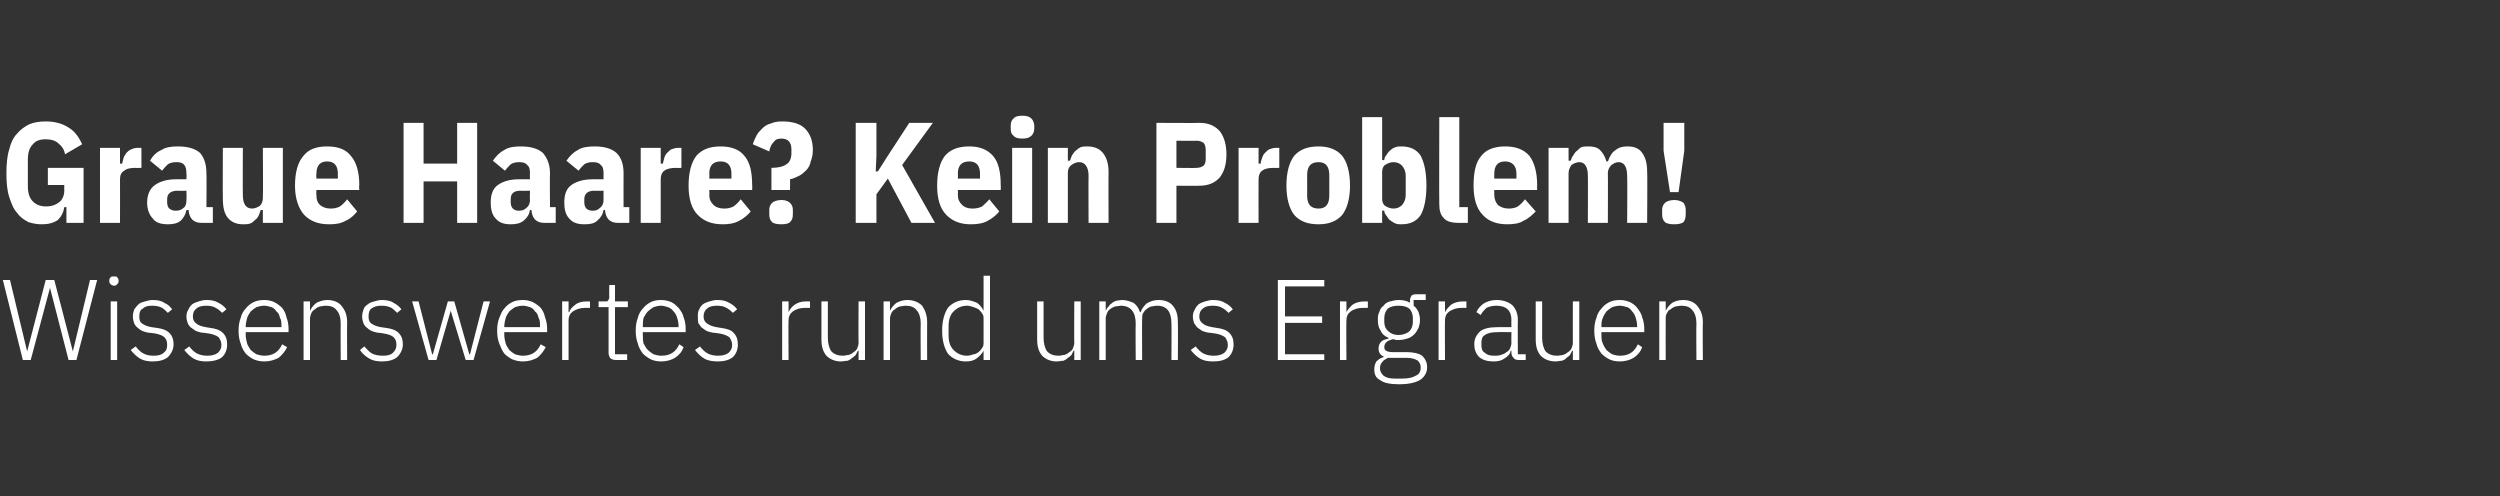
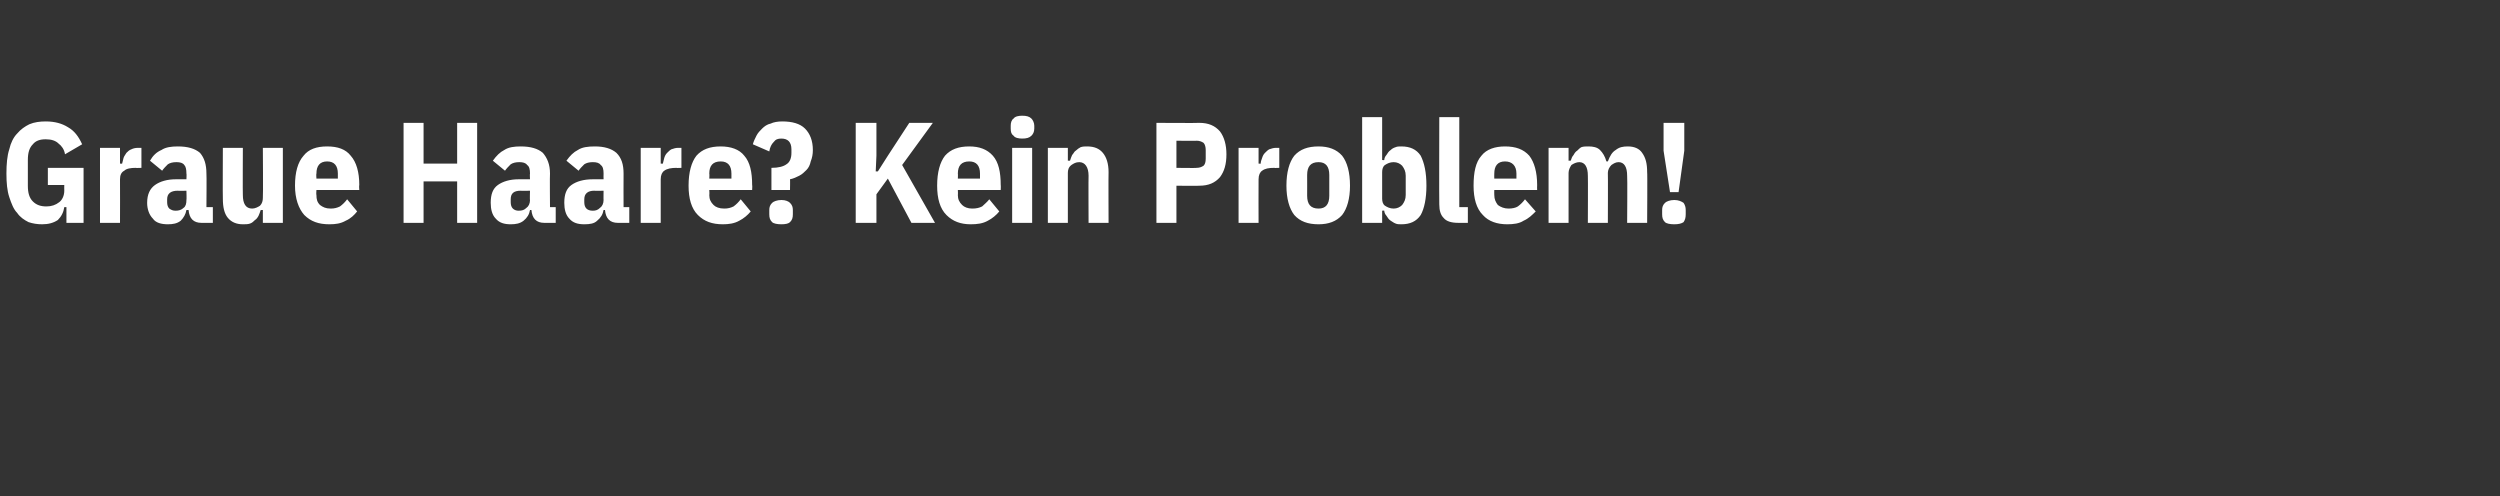
<svg xmlns="http://www.w3.org/2000/svg" version="1.1" width="350px" height="69.5px" viewBox="0 -1 350 69.5" style="top:-1px">
  <rect x="0" y="-1" width="350" height="69.5" fill="#333333" stroke="none" />
  <desc>Graue Haare? Kein Problem! Wissenswertes rund ums Ergrauen</desc>
  <defs />
  <g id="Polygon313088">
-     <path d="M 3.2 49.4 L 0.4 38.2 L 1.4 38.2 L 3.8 48.2 L 3.8 48.2 L 6.4 38.2 L 7.6 38.2 L 10.2 48.2 L 10.2 48.2 L 12.6 38.2 L 13.6 38.2 L 10.7 49.4 L 9.6 49.4 L 7 39.3 L 7 39.3 L 4.3 49.4 L 3.2 49.4 Z M 16 39 C 15.8 39 15.6 38.9 15.5 38.8 C 15.4 38.7 15.3 38.6 15.3 38.4 C 15.3 38.4 15.3 38.2 15.3 38.2 C 15.3 38.1 15.4 37.9 15.5 37.8 C 15.6 37.7 15.8 37.7 16 37.7 C 16.2 37.7 16.3 37.7 16.4 37.8 C 16.5 37.9 16.6 38.1 16.6 38.2 C 16.6 38.2 16.6 38.4 16.6 38.4 C 16.6 38.6 16.5 38.7 16.4 38.8 C 16.3 38.9 16.2 39 16 39 Z M 15.5 41.2 L 16.4 41.2 L 16.4 49.4 L 15.5 49.4 L 15.5 41.2 Z M 21.4 49.6 C 20.7 49.6 20.1 49.5 19.6 49.2 C 19.1 48.9 18.7 48.5 18.3 48 C 18.3 48 19 47.5 19 47.5 C 19.3 47.9 19.7 48.3 20.1 48.5 C 20.5 48.7 20.9 48.8 21.5 48.8 C 22.1 48.8 22.6 48.7 22.9 48.4 C 23.3 48.1 23.4 47.8 23.4 47.3 C 23.4 46.8 23.3 46.5 23 46.2 C 22.8 46 22.3 45.8 21.8 45.7 C 21.8 45.7 21.1 45.6 21.1 45.6 C 20.7 45.6 20.4 45.5 20.1 45.4 C 19.8 45.3 19.5 45.1 19.3 44.9 C 19.1 44.8 18.9 44.5 18.8 44.3 C 18.7 44 18.6 43.7 18.6 43.3 C 18.6 42.9 18.7 42.6 18.8 42.3 C 19 42 19.2 41.8 19.4 41.6 C 19.6 41.4 19.9 41.3 20.3 41.2 C 20.6 41.1 21 41 21.4 41 C 22 41 22.6 41.1 23 41.4 C 23.5 41.6 23.8 41.9 24.1 42.3 C 24.1 42.3 23.5 42.8 23.5 42.8 C 23.3 42.6 23 42.3 22.7 42.1 C 22.3 41.9 21.9 41.8 21.3 41.8 C 20.7 41.8 20.3 41.9 20 42.2 C 19.6 42.4 19.5 42.8 19.5 43.3 C 19.5 43.8 19.6 44.1 19.9 44.3 C 20.2 44.5 20.6 44.7 21.2 44.8 C 21.2 44.8 21.9 44.9 21.9 44.9 C 22.7 45 23.3 45.2 23.7 45.6 C 24.1 46 24.3 46.5 24.3 47.2 C 24.3 47.9 24 48.5 23.5 49 C 23 49.4 22.3 49.6 21.4 49.6 Z M 28.9 49.6 C 28.2 49.6 27.6 49.5 27.1 49.2 C 26.6 48.9 26.2 48.5 25.8 48 C 25.8 48 26.5 47.5 26.5 47.5 C 26.8 47.9 27.2 48.3 27.6 48.5 C 28 48.7 28.5 48.8 29 48.8 C 29.6 48.8 30.1 48.7 30.5 48.4 C 30.8 48.1 31 47.8 31 47.3 C 31 46.8 30.8 46.5 30.6 46.2 C 30.3 46 29.9 45.8 29.3 45.7 C 29.3 45.7 28.6 45.6 28.6 45.6 C 28.3 45.6 27.9 45.5 27.6 45.4 C 27.3 45.3 27.1 45.1 26.8 44.9 C 26.6 44.8 26.4 44.5 26.3 44.3 C 26.2 44 26.1 43.7 26.1 43.3 C 26.1 42.9 26.2 42.6 26.4 42.3 C 26.5 42 26.7 41.8 26.9 41.6 C 27.2 41.4 27.5 41.3 27.8 41.2 C 28.1 41.1 28.5 41 28.9 41 C 29.6 41 30.1 41.1 30.6 41.4 C 31 41.6 31.4 41.9 31.7 42.3 C 31.7 42.3 31.1 42.8 31.1 42.8 C 30.9 42.6 30.6 42.3 30.2 42.1 C 29.9 41.9 29.4 41.8 28.9 41.8 C 28.3 41.8 27.8 41.9 27.5 42.2 C 27.2 42.4 27 42.8 27 43.3 C 27 43.8 27.2 44.1 27.5 44.3 C 27.7 44.5 28.2 44.7 28.8 44.8 C 28.8 44.8 29.4 44.9 29.4 44.9 C 30.2 45 30.8 45.2 31.2 45.6 C 31.6 46 31.8 46.5 31.8 47.2 C 31.8 47.9 31.6 48.5 31.1 49 C 30.6 49.4 29.8 49.6 28.9 49.6 Z M 37 49.6 C 36.4 49.6 36 49.5 35.5 49.3 C 35.1 49.1 34.7 48.8 34.4 48.5 C 34.1 48.1 33.8 47.6 33.7 47.1 C 33.5 46.6 33.4 46 33.4 45.3 C 33.4 44.6 33.5 44 33.7 43.5 C 33.8 43 34.1 42.5 34.4 42.2 C 34.7 41.8 35.1 41.5 35.5 41.3 C 35.9 41.1 36.4 41 37 41 C 37.5 41 38 41.1 38.4 41.3 C 38.8 41.5 39.2 41.8 39.5 42.1 C 39.8 42.5 40 42.9 40.1 43.4 C 40.3 43.9 40.4 44.5 40.4 45.1 C 40.39 45.06 40.4 45.5 40.4 45.5 L 34.4 45.5 C 34.4 45.5 34.39 45.9 34.4 45.9 C 34.4 46.3 34.5 46.7 34.6 47.1 C 34.7 47.4 34.9 47.7 35.1 48 C 35.3 48.2 35.6 48.4 35.9 48.6 C 36.3 48.7 36.6 48.8 37 48.8 C 38.2 48.8 39 48.3 39.5 47.2 C 39.5 47.2 40.2 47.6 40.2 47.6 C 39.9 48.2 39.5 48.7 39 49.1 C 38.4 49.4 37.8 49.6 37 49.6 Z M 37 41.8 C 36.6 41.8 36.2 41.9 35.9 42 C 35.6 42.2 35.3 42.4 35.1 42.6 C 34.9 42.9 34.7 43.2 34.6 43.5 C 34.5 43.9 34.4 44.3 34.4 44.7 C 34.39 44.71 34.4 44.8 34.4 44.8 L 39.4 44.8 C 39.4 44.8 39.41 44.66 39.4 44.7 C 39.4 44.2 39.4 43.8 39.2 43.5 C 39.1 43.1 39 42.8 38.7 42.6 C 38.5 42.3 38.3 42.1 38 42 C 37.7 41.9 37.3 41.8 37 41.8 Z M 42.5 49.4 L 42.5 41.2 L 43.4 41.2 L 43.4 42.5 C 43.4 42.5 43.44 42.5 43.4 42.5 C 43.6 42.1 43.9 41.7 44.3 41.4 C 44.7 41.2 45.2 41 45.8 41 C 46.7 41 47.4 41.3 47.8 41.8 C 48.3 42.4 48.6 43.1 48.6 44.1 C 48.57 44.14 48.6 49.4 48.6 49.4 L 47.7 49.4 C 47.7 49.4 47.67 44.3 47.7 44.3 C 47.7 43.5 47.5 42.8 47.1 42.4 C 46.8 42 46.3 41.8 45.6 41.8 C 45.3 41.8 45 41.9 44.8 41.9 C 44.5 42 44.3 42.1 44.1 42.3 C 43.9 42.4 43.7 42.6 43.6 42.8 C 43.5 43.1 43.4 43.3 43.4 43.6 C 43.39 43.64 43.4 49.4 43.4 49.4 L 42.5 49.4 Z M 53.5 49.6 C 52.8 49.6 52.2 49.5 51.7 49.2 C 51.2 48.9 50.7 48.5 50.4 48 C 50.4 48 51 47.5 51 47.5 C 51.4 47.9 51.7 48.3 52.1 48.5 C 52.5 48.7 53 48.8 53.6 48.8 C 54.2 48.8 54.7 48.7 55 48.4 C 55.3 48.1 55.5 47.8 55.5 47.3 C 55.5 46.8 55.4 46.5 55.1 46.2 C 54.9 46 54.4 45.8 53.8 45.7 C 53.8 45.7 53.2 45.6 53.2 45.6 C 52.8 45.6 52.5 45.5 52.2 45.4 C 51.9 45.3 51.6 45.1 51.4 44.9 C 51.2 44.8 51 44.5 50.9 44.3 C 50.8 44 50.7 43.7 50.7 43.3 C 50.7 42.9 50.8 42.6 50.9 42.3 C 51 42 51.2 41.8 51.5 41.6 C 51.7 41.4 52 41.3 52.4 41.2 C 52.7 41.1 53.1 41 53.4 41 C 54.1 41 54.7 41.1 55.1 41.4 C 55.5 41.6 55.9 41.9 56.2 42.3 C 56.2 42.3 55.6 42.8 55.6 42.8 C 55.4 42.6 55.1 42.3 54.8 42.1 C 54.4 41.9 54 41.8 53.4 41.8 C 52.8 41.8 52.4 41.9 52 42.2 C 51.7 42.4 51.6 42.8 51.6 43.3 C 51.6 43.8 51.7 44.1 52 44.3 C 52.3 44.5 52.7 44.7 53.3 44.8 C 53.3 44.8 54 44.9 54 44.9 C 54.8 45 55.4 45.2 55.8 45.6 C 56.2 46 56.4 46.5 56.4 47.2 C 56.4 47.9 56.1 48.5 55.6 49 C 55.1 49.4 54.4 49.6 53.5 49.6 Z M 57.7 41.2 L 58.6 41.2 L 60.5 48.6 L 60.6 48.6 L 62.7 41.2 L 63.6 41.2 L 65.7 48.6 L 65.8 48.6 L 67.7 41.2 L 68.6 41.2 L 66.3 49.4 L 65.2 49.4 L 63.1 42.5 L 63.1 42.5 L 61.1 49.4 L 60 49.4 L 57.7 41.2 Z M 73.2 49.6 C 72.7 49.6 72.2 49.5 71.7 49.3 C 71.3 49.1 70.9 48.8 70.6 48.5 C 70.3 48.1 70.1 47.6 69.9 47.1 C 69.7 46.6 69.6 46 69.6 45.3 C 69.6 44.6 69.7 44 69.9 43.5 C 70.1 43 70.3 42.5 70.6 42.2 C 70.9 41.8 71.3 41.5 71.7 41.3 C 72.1 41.1 72.6 41 73.2 41 C 73.7 41 74.2 41.1 74.6 41.3 C 75 41.5 75.4 41.8 75.7 42.1 C 76 42.5 76.2 42.9 76.3 43.4 C 76.5 43.9 76.6 44.5 76.6 45.1 C 76.59 45.06 76.6 45.5 76.6 45.5 L 70.6 45.5 C 70.6 45.5 70.59 45.9 70.6 45.9 C 70.6 46.3 70.7 46.7 70.8 47.1 C 70.9 47.4 71.1 47.7 71.3 48 C 71.5 48.2 71.8 48.4 72.1 48.6 C 72.5 48.7 72.8 48.8 73.2 48.8 C 74.4 48.8 75.2 48.3 75.7 47.2 C 75.7 47.2 76.4 47.6 76.4 47.6 C 76.1 48.2 75.7 48.7 75.2 49.1 C 74.6 49.4 74 49.6 73.2 49.6 Z M 73.2 41.8 C 72.8 41.8 72.4 41.9 72.1 42 C 71.8 42.2 71.5 42.4 71.3 42.6 C 71.1 42.9 70.9 43.2 70.8 43.5 C 70.7 43.9 70.6 44.3 70.6 44.7 C 70.59 44.71 70.6 44.8 70.6 44.8 L 75.6 44.8 C 75.6 44.8 75.61 44.66 75.6 44.7 C 75.6 44.2 75.6 43.8 75.4 43.5 C 75.3 43.1 75.2 42.8 74.9 42.6 C 74.7 42.3 74.5 42.1 74.2 42 C 73.9 41.9 73.5 41.8 73.2 41.8 Z M 78.7 49.4 L 78.7 41.2 L 79.6 41.2 L 79.6 42.7 C 79.6 42.7 79.66 42.68 79.7 42.7 C 79.8 42.3 80.1 42 80.5 41.7 C 80.8 41.4 81.4 41.2 82.1 41.2 C 82.08 41.21 82.6 41.2 82.6 41.2 L 82.6 42.1 C 82.6 42.1 81.9 42.1 81.9 42.1 C 81.2 42.1 80.7 42.3 80.2 42.6 C 79.8 42.9 79.6 43.3 79.6 43.8 C 79.59 43.8 79.6 49.4 79.6 49.4 L 78.7 49.4 Z M 86.2 49.4 C 85.9 49.4 85.6 49.3 85.4 49.1 C 85.3 48.9 85.2 48.7 85.2 48.4 C 85.19 48.39 85.2 42 85.2 42 L 83.8 42 L 83.8 41.2 C 83.8 41.2 84.7 41.21 84.7 41.2 C 84.9 41.2 85.1 41.2 85.1 41.1 C 85.2 41 85.3 40.8 85.3 40.6 C 85.27 40.58 85.3 38.9 85.3 38.9 L 86.1 38.9 L 86.1 41.2 L 87.9 41.2 L 87.9 42 L 86.1 42 L 86.1 48.6 L 87.8 48.6 L 87.8 49.4 C 87.8 49.4 86.18 49.4 86.2 49.4 Z M 92.6 49.6 C 92 49.6 91.5 49.5 91.1 49.3 C 90.7 49.1 90.3 48.8 90 48.5 C 89.7 48.1 89.4 47.6 89.3 47.1 C 89.1 46.6 89 46 89 45.3 C 89 44.6 89.1 44 89.3 43.5 C 89.4 43 89.7 42.5 90 42.2 C 90.3 41.8 90.7 41.5 91.1 41.3 C 91.5 41.1 92 41 92.5 41 C 93.1 41 93.5 41.1 94 41.3 C 94.4 41.5 94.7 41.8 95 42.1 C 95.3 42.5 95.6 42.9 95.7 43.4 C 95.9 43.9 96 44.5 96 45.1 C 95.97 45.06 96 45.5 96 45.5 L 90 45.5 C 90 45.5 89.97 45.9 90 45.9 C 90 46.3 90 46.7 90.1 47.1 C 90.3 47.4 90.4 47.7 90.7 48 C 90.9 48.2 91.2 48.4 91.5 48.6 C 91.8 48.7 92.2 48.8 92.6 48.8 C 93.8 48.8 94.6 48.3 95.1 47.2 C 95.1 47.2 95.7 47.6 95.7 47.6 C 95.5 48.2 95.1 48.7 94.5 49.1 C 94 49.4 93.3 49.6 92.6 49.6 Z M 92.5 41.8 C 92.2 41.8 91.8 41.9 91.5 42 C 91.2 42.2 90.9 42.4 90.7 42.6 C 90.4 42.9 90.3 43.2 90.1 43.5 C 90 43.9 90 44.3 90 44.7 C 89.97 44.71 90 44.8 90 44.8 L 95 44.8 C 95 44.8 94.99 44.66 95 44.7 C 95 44.2 94.9 43.8 94.8 43.5 C 94.7 43.1 94.5 42.8 94.3 42.6 C 94.1 42.3 93.8 42.1 93.5 42 C 93.2 41.9 92.9 41.8 92.5 41.8 Z M 100.5 49.6 C 99.8 49.6 99.1 49.5 98.6 49.2 C 98.1 48.9 97.7 48.5 97.3 48 C 97.3 48 98 47.5 98 47.5 C 98.3 47.9 98.7 48.3 99.1 48.5 C 99.5 48.7 100 48.8 100.5 48.8 C 101.1 48.8 101.6 48.7 102 48.4 C 102.3 48.1 102.5 47.8 102.5 47.3 C 102.5 46.8 102.3 46.5 102.1 46.2 C 101.8 46 101.4 45.8 100.8 45.7 C 100.8 45.7 100.1 45.6 100.1 45.6 C 99.8 45.6 99.4 45.5 99.1 45.4 C 98.8 45.3 98.6 45.1 98.3 44.9 C 98.1 44.8 98 44.5 97.8 44.3 C 97.7 44 97.7 43.7 97.7 43.3 C 97.7 42.9 97.7 42.6 97.9 42.3 C 98 42 98.2 41.8 98.4 41.6 C 98.7 41.4 99 41.3 99.3 41.2 C 99.7 41.1 100 41 100.4 41 C 101.1 41 101.6 41.1 102.1 41.4 C 102.5 41.6 102.9 41.9 103.2 42.3 C 103.2 42.3 102.6 42.8 102.6 42.8 C 102.4 42.6 102.1 42.3 101.7 42.1 C 101.4 41.9 100.9 41.8 100.4 41.8 C 99.8 41.8 99.3 41.9 99 42.2 C 98.7 42.4 98.5 42.8 98.5 43.3 C 98.5 43.8 98.7 44.1 99 44.3 C 99.3 44.5 99.7 44.7 100.3 44.8 C 100.3 44.8 100.9 44.9 100.9 44.9 C 101.7 45 102.4 45.2 102.7 45.6 C 103.1 46 103.3 46.5 103.3 47.2 C 103.3 47.9 103.1 48.5 102.6 49 C 102.1 49.4 101.4 49.6 100.5 49.6 Z M 109.5 49.4 L 109.5 41.2 L 110.4 41.2 L 110.4 42.7 C 110.4 42.7 110.42 42.68 110.4 42.7 C 110.6 42.3 110.8 42 111.2 41.7 C 111.6 41.4 112.1 41.2 112.8 41.2 C 112.85 41.21 113.4 41.2 113.4 41.2 L 113.4 42.1 C 113.4 42.1 112.67 42.1 112.7 42.1 C 112 42.1 111.4 42.3 111 42.6 C 110.6 42.9 110.4 43.3 110.4 43.8 C 110.36 43.8 110.4 49.4 110.4 49.4 L 109.5 49.4 Z M 120.2 48.1 C 120.2 48.1 120.11 48.1 120.1 48.1 C 120 48.3 119.9 48.5 119.8 48.7 C 119.7 48.8 119.5 49 119.3 49.1 C 119.1 49.3 118.9 49.4 118.7 49.5 C 118.4 49.5 118.1 49.6 117.7 49.6 C 116.9 49.6 116.2 49.3 115.7 48.8 C 115.2 48.2 115 47.5 115 46.5 C 114.99 46.47 115 41.2 115 41.2 L 115.9 41.2 C 115.9 41.2 115.89 46.3 115.9 46.3 C 115.9 47.1 116.1 47.8 116.4 48.2 C 116.8 48.6 117.3 48.8 118 48.8 C 118.3 48.8 118.5 48.7 118.8 48.7 C 119.1 48.6 119.3 48.5 119.5 48.3 C 119.7 48.2 119.9 48 120 47.8 C 120.1 47.5 120.2 47.3 120.2 47 C 120.17 46.95 120.2 41.2 120.2 41.2 L 121.1 41.2 L 121.1 49.4 L 120.2 49.4 L 120.2 48.1 Z M 123.7 49.4 L 123.7 41.2 L 124.6 41.2 L 124.6 42.5 C 124.6 42.5 124.64 42.5 124.6 42.5 C 124.8 42.1 125.1 41.7 125.5 41.4 C 125.9 41.2 126.4 41 127 41 C 127.9 41 128.6 41.3 129.1 41.8 C 129.5 42.4 129.8 43.1 129.8 44.1 C 129.78 44.14 129.8 49.4 129.8 49.4 L 128.9 49.4 C 128.9 49.4 128.87 44.3 128.9 44.3 C 128.9 43.5 128.7 42.8 128.3 42.4 C 128 42 127.5 41.8 126.8 41.8 C 126.5 41.8 126.2 41.9 126 41.9 C 125.7 42 125.5 42.1 125.3 42.3 C 125.1 42.4 124.9 42.6 124.8 42.8 C 124.7 43.1 124.6 43.3 124.6 43.6 C 124.6 43.64 124.6 49.4 124.6 49.4 L 123.7 49.4 Z M 137.7 48.1 C 137.7 48.1 137.67 48.09 137.7 48.1 C 137.5 48.5 137.1 48.9 136.7 49.2 C 136.3 49.5 135.8 49.6 135.2 49.6 C 134.2 49.6 133.3 49.2 132.7 48.5 C 132.2 47.7 131.9 46.7 131.9 45.3 C 131.9 43.9 132.2 42.9 132.7 42.1 C 133.3 41.4 134.2 41 135.2 41 C 135.8 41 136.3 41.2 136.8 41.4 C 137.2 41.7 137.5 42.1 137.7 42.5 C 137.67 42.52 137.7 42.5 137.7 42.5 L 137.7 37.6 L 138.6 37.6 L 138.6 49.4 L 137.7 49.4 L 137.7 48.1 Z M 135.4 48.8 C 135.7 48.8 136 48.7 136.3 48.6 C 136.6 48.6 136.8 48.4 137 48.3 C 137.2 48.1 137.4 47.9 137.5 47.7 C 137.7 47.5 137.7 47.2 137.7 46.9 C 137.7 46.9 137.7 43.7 137.7 43.7 C 137.7 43.4 137.7 43.1 137.5 42.9 C 137.4 42.7 137.2 42.5 137 42.3 C 136.8 42.2 136.6 42.1 136.3 42 C 136 41.9 135.7 41.8 135.4 41.8 C 134.6 41.8 134 42.1 133.5 42.6 C 133 43.1 132.8 43.8 132.8 44.7 C 132.8 44.7 132.8 45.9 132.8 45.9 C 132.8 46.8 133 47.5 133.5 48 C 134 48.5 134.6 48.8 135.4 48.8 Z M 150.4 48.1 C 150.4 48.1 150.31 48.1 150.3 48.1 C 150.2 48.3 150.1 48.5 150 48.7 C 149.9 48.8 149.7 49 149.5 49.1 C 149.3 49.3 149.1 49.4 148.9 49.5 C 148.6 49.5 148.3 49.6 147.9 49.6 C 147.1 49.6 146.4 49.3 145.9 48.8 C 145.4 48.2 145.2 47.5 145.2 46.5 C 145.19 46.47 145.2 41.2 145.2 41.2 L 146.1 41.2 C 146.1 41.2 146.1 46.3 146.1 46.3 C 146.1 47.1 146.3 47.8 146.6 48.2 C 147 48.6 147.5 48.8 148.2 48.8 C 148.5 48.8 148.7 48.7 149 48.7 C 149.3 48.6 149.5 48.5 149.7 48.3 C 149.9 48.2 150.1 48 150.2 47.8 C 150.3 47.5 150.4 47.3 150.4 47 C 150.37 46.95 150.4 41.2 150.4 41.2 L 151.3 41.2 L 151.3 49.4 L 150.4 49.4 L 150.4 48.1 Z M 153.9 49.4 L 153.9 41.2 L 154.8 41.2 L 154.8 42.5 C 154.8 42.5 154.85 42.5 154.8 42.5 C 154.9 42.3 155 42.1 155.2 41.9 C 155.3 41.8 155.4 41.6 155.6 41.5 C 155.8 41.3 156 41.2 156.3 41.1 C 156.5 41.1 156.8 41 157.1 41 C 157.7 41 158.2 41.2 158.7 41.4 C 159.1 41.7 159.4 42.1 159.6 42.7 C 159.6 42.7 159.7 42.7 159.7 42.7 C 159.8 42.3 160.1 41.9 160.5 41.5 C 161 41.2 161.5 41 162.2 41 C 163.1 41 163.8 41.3 164.2 41.8 C 164.7 42.4 164.9 43.1 164.9 44.1 C 164.94 44.14 164.9 49.4 164.9 49.4 L 164 49.4 C 164 49.4 164.03 44.3 164 44.3 C 164 42.7 163.4 41.8 162 41.8 C 161.7 41.8 161.4 41.9 161.2 41.9 C 160.9 42 160.7 42.1 160.5 42.3 C 160.3 42.4 160.2 42.6 160 42.9 C 159.9 43.1 159.9 43.4 159.9 43.7 C 159.87 43.66 159.9 49.4 159.9 49.4 L 159 49.4 C 159 49.4 158.96 44.3 159 44.3 C 159 42.7 158.3 41.8 156.9 41.8 C 156.7 41.8 156.4 41.9 156.1 41.9 C 155.9 42 155.6 42.1 155.4 42.3 C 155.2 42.4 155.1 42.6 155 42.8 C 154.9 43.1 154.8 43.3 154.8 43.6 C 154.8 43.64 154.8 49.4 154.8 49.4 L 153.9 49.4 Z M 169.9 49.6 C 169.1 49.6 168.5 49.5 168 49.2 C 167.5 48.9 167.1 48.5 166.7 48 C 166.7 48 167.4 47.5 167.4 47.5 C 167.7 47.9 168.1 48.3 168.5 48.5 C 168.9 48.7 169.4 48.8 169.9 48.8 C 170.5 48.8 171 48.7 171.4 48.4 C 171.7 48.1 171.9 47.8 171.9 47.3 C 171.9 46.8 171.7 46.5 171.5 46.2 C 171.2 46 170.8 45.8 170.2 45.7 C 170.2 45.7 169.5 45.6 169.5 45.6 C 169.2 45.6 168.8 45.5 168.5 45.4 C 168.2 45.3 168 45.1 167.7 44.9 C 167.5 44.8 167.4 44.5 167.2 44.3 C 167.1 44 167 43.7 167 43.3 C 167 42.9 167.1 42.6 167.3 42.3 C 167.4 42 167.6 41.8 167.8 41.6 C 168.1 41.4 168.4 41.3 168.7 41.2 C 169.1 41.1 169.4 41 169.8 41 C 170.5 41 171 41.1 171.5 41.4 C 171.9 41.6 172.3 41.9 172.6 42.3 C 172.6 42.3 172 42.8 172 42.8 C 171.8 42.6 171.5 42.3 171.1 42.1 C 170.8 41.9 170.3 41.8 169.8 41.8 C 169.2 41.8 168.7 41.9 168.4 42.2 C 168.1 42.4 167.9 42.8 167.9 43.3 C 167.9 43.8 168.1 44.1 168.4 44.3 C 168.6 44.5 169.1 44.7 169.7 44.8 C 169.7 44.8 170.3 44.9 170.3 44.9 C 171.1 45 171.7 45.2 172.1 45.6 C 172.5 46 172.7 46.5 172.7 47.2 C 172.7 47.9 172.5 48.5 172 49 C 171.5 49.4 170.8 49.6 169.9 49.6 Z M 178.9 49.4 L 178.9 38.2 L 185.4 38.2 L 185.4 39.1 L 179.9 39.1 L 179.9 43.3 L 185.1 43.3 L 185.1 44.2 L 179.9 44.2 L 179.9 48.6 L 185.4 48.6 L 185.4 49.4 L 178.9 49.4 Z M 187.6 49.4 L 187.6 41.2 L 188.5 41.2 L 188.5 42.7 C 188.5 42.7 188.53 42.68 188.5 42.7 C 188.7 42.3 189 42 189.3 41.7 C 189.7 41.4 190.3 41.2 191 41.2 C 190.95 41.21 191.5 41.2 191.5 41.2 L 191.5 42.1 C 191.5 42.1 190.78 42.1 190.8 42.1 C 190.1 42.1 189.5 42.3 189.1 42.6 C 188.7 42.9 188.5 43.3 188.5 43.8 C 188.46 43.8 188.5 49.4 188.5 49.4 L 187.6 49.4 Z M 199.8 50.4 C 199.8 51.2 199.4 51.8 198.8 52.2 C 198.1 52.6 197.1 52.8 195.9 52.8 C 194.6 52.8 193.7 52.6 193.2 52.2 C 192.6 51.9 192.4 51.4 192.4 50.7 C 192.4 50.3 192.5 49.9 192.7 49.6 C 193 49.3 193.3 49.1 193.7 49 C 193.7 49 193.7 48.9 193.7 48.9 C 193.2 48.7 193 48.3 193 47.8 C 193 47.4 193.1 47.1 193.4 46.8 C 193.6 46.6 194 46.5 194.4 46.4 C 194.4 46.4 194.4 46.3 194.4 46.3 C 193.9 46.1 193.5 45.8 193.3 45.3 C 193 44.9 192.9 44.4 192.9 43.8 C 192.9 43.4 192.9 43 193.1 42.7 C 193.2 42.3 193.4 42 193.7 41.8 C 193.9 41.5 194.2 41.3 194.6 41.2 C 195 41.1 195.4 41 195.8 41 C 196.4 41 197 41.1 197.4 41.4 C 197.4 41.4 197.4 41 197.4 41 C 197.4 40.8 197.5 40.6 197.6 40.4 C 197.7 40.3 197.9 40.2 198.2 40.2 C 198.18 40.2 199.6 40.2 199.6 40.2 L 199.6 41 L 197.9 41 C 197.9 41 197.93 41.77 197.9 41.8 C 198.2 42 198.4 42.3 198.6 42.7 C 198.7 43 198.8 43.4 198.8 43.8 C 198.8 44.2 198.7 44.6 198.6 44.9 C 198.4 45.3 198.2 45.6 198 45.8 C 197.7 46.1 197.4 46.3 197 46.4 C 196.7 46.5 196.3 46.6 195.8 46.6 C 195.7 46.6 195.5 46.6 195.4 46.6 C 195.3 46.5 195.1 46.5 195 46.5 C 194.6 46.6 194.3 46.7 194.1 46.9 C 193.9 47.1 193.8 47.3 193.8 47.6 C 193.8 48.1 194.2 48.3 195.1 48.3 C 195.1 48.3 197 48.3 197 48.3 C 197.9 48.3 198.7 48.5 199.1 48.8 C 199.5 49.2 199.8 49.7 199.8 50.4 Z M 198.9 50.4 C 198.9 50 198.7 49.7 198.5 49.5 C 198.2 49.3 197.7 49.1 197 49.1 C 197 49.1 194.3 49.1 194.3 49.1 C 194 49.3 193.7 49.4 193.5 49.7 C 193.3 49.9 193.2 50.2 193.2 50.6 C 193.2 51 193.4 51.3 193.7 51.6 C 194.1 51.9 194.6 52 195.3 52 C 195.3 52 196.3 52 196.3 52 C 197.1 52 197.7 51.9 198.2 51.6 C 198.7 51.4 198.9 51 198.9 50.4 Z M 195.8 45.9 C 196.4 45.9 196.9 45.7 197.3 45.4 C 197.6 45.1 197.8 44.6 197.8 44.1 C 197.8 44.1 197.8 43.5 197.8 43.5 C 197.8 43 197.6 42.5 197.3 42.2 C 196.9 41.9 196.4 41.8 195.8 41.8 C 195.2 41.8 194.7 41.9 194.3 42.2 C 194 42.5 193.8 43 193.8 43.5 C 193.8 43.5 193.8 44.1 193.8 44.1 C 193.8 44.6 194 45.1 194.4 45.4 C 194.7 45.7 195.2 45.9 195.8 45.9 Z M 201.4 49.4 L 201.4 41.2 L 202.3 41.2 L 202.3 42.7 C 202.3 42.7 202.33 42.68 202.3 42.7 C 202.5 42.3 202.8 42 203.1 41.7 C 203.5 41.4 204.1 41.2 204.8 41.2 C 204.76 41.21 205.3 41.2 205.3 41.2 L 205.3 42.1 C 205.3 42.1 204.58 42.1 204.6 42.1 C 203.9 42.1 203.4 42.3 202.9 42.6 C 202.5 42.9 202.3 43.3 202.3 43.8 C 202.27 43.8 202.3 49.4 202.3 49.4 L 201.4 49.4 Z M 212.6 49.4 C 212.3 49.4 212 49.3 211.9 49.1 C 211.7 48.9 211.6 48.7 211.6 48.4 C 211.61 48.39 211.6 48.1 211.6 48.1 C 211.6 48.1 211.53 48.1 211.5 48.1 C 211.4 48.6 211.1 48.9 210.6 49.2 C 210.2 49.5 209.7 49.6 209.1 49.6 C 208.2 49.6 207.6 49.4 207.1 49 C 206.6 48.5 206.4 47.9 206.4 47.2 C 206.4 46.4 206.7 45.9 207.2 45.4 C 207.7 45 208.5 44.8 209.7 44.8 C 209.7 44.79 211.6 44.8 211.6 44.8 C 211.6 44.8 211.57 43.83 211.6 43.8 C 211.6 42.5 210.9 41.8 209.5 41.8 C 209 41.8 208.5 41.9 208.1 42.1 C 207.8 42.4 207.5 42.7 207.3 43.1 C 207.3 43.1 206.7 42.7 206.7 42.7 C 206.9 42.2 207.3 41.8 207.7 41.5 C 208.2 41.2 208.8 41 209.5 41 C 210.5 41 211.2 41.3 211.7 41.7 C 212.2 42.2 212.5 42.9 212.5 43.8 C 212.47 43.76 212.5 48.6 212.5 48.6 L 213.6 48.6 L 213.6 49.4 C 213.6 49.4 212.64 49.4 212.6 49.4 Z M 209.2 48.8 C 209.5 48.8 209.8 48.8 210.1 48.7 C 210.4 48.6 210.7 48.5 210.9 48.3 C 211.1 48.2 211.3 48 211.4 47.8 C 211.5 47.5 211.6 47.3 211.6 47 C 211.57 47.01 211.6 45.5 211.6 45.5 C 211.6 45.5 209.67 45.48 209.7 45.5 C 208.9 45.5 208.3 45.6 207.9 45.9 C 207.5 46.1 207.4 46.5 207.4 47 C 207.4 47 207.4 47.3 207.4 47.3 C 207.4 47.8 207.5 48.2 207.9 48.4 C 208.2 48.7 208.6 48.8 209.2 48.8 Z M 220.2 48.1 C 220.2 48.1 220.12 48.1 220.1 48.1 C 220 48.3 219.9 48.5 219.8 48.7 C 219.7 48.8 219.5 49 219.3 49.1 C 219.2 49.3 218.9 49.4 218.7 49.5 C 218.4 49.5 218.1 49.6 217.8 49.6 C 216.9 49.6 216.2 49.3 215.7 48.8 C 215.2 48.2 215 47.5 215 46.5 C 215 46.47 215 41.2 215 41.2 L 215.9 41.2 C 215.9 41.2 215.91 46.3 215.9 46.3 C 215.9 47.1 216.1 47.8 216.4 48.2 C 216.8 48.6 217.3 48.8 218 48.8 C 218.3 48.8 218.6 48.7 218.8 48.7 C 219.1 48.6 219.3 48.5 219.5 48.3 C 219.7 48.2 219.9 48 220 47.8 C 220.1 47.5 220.2 47.3 220.2 47 C 220.18 46.95 220.2 41.2 220.2 41.2 L 221.1 41.2 L 221.1 49.4 L 220.2 49.4 L 220.2 48.1 Z M 226.8 49.6 C 226.2 49.6 225.7 49.5 225.3 49.3 C 224.9 49.1 224.5 48.8 224.2 48.5 C 223.9 48.1 223.6 47.6 223.5 47.1 C 223.3 46.6 223.2 46 223.2 45.3 C 223.2 44.6 223.3 44 223.5 43.5 C 223.6 43 223.9 42.5 224.2 42.2 C 224.5 41.8 224.9 41.5 225.3 41.3 C 225.7 41.1 226.2 41 226.8 41 C 227.3 41 227.7 41.1 228.2 41.3 C 228.6 41.5 229 41.8 229.2 42.1 C 229.5 42.5 229.8 42.9 229.9 43.4 C 230.1 43.9 230.2 44.5 230.2 45.1 C 230.18 45.06 230.2 45.5 230.2 45.5 L 224.2 45.5 C 224.2 45.5 224.18 45.9 224.2 45.9 C 224.2 46.3 224.2 46.7 224.4 47.1 C 224.5 47.4 224.7 47.7 224.9 48 C 225.1 48.2 225.4 48.4 225.7 48.6 C 226 48.7 226.4 48.8 226.8 48.8 C 228 48.8 228.8 48.3 229.3 47.2 C 229.3 47.2 229.9 47.6 229.9 47.6 C 229.7 48.2 229.3 48.7 228.7 49.1 C 228.2 49.4 227.5 49.6 226.8 49.6 Z M 226.8 41.8 C 226.4 41.8 226 41.9 225.7 42 C 225.4 42.2 225.1 42.4 224.9 42.6 C 224.7 42.9 224.5 43.2 224.4 43.5 C 224.2 43.9 224.2 44.3 224.2 44.7 C 224.18 44.71 224.2 44.8 224.2 44.8 L 229.2 44.8 C 229.2 44.8 229.2 44.66 229.2 44.7 C 229.2 44.2 229.1 43.8 229 43.5 C 228.9 43.1 228.7 42.8 228.5 42.6 C 228.3 42.3 228.1 42.1 227.8 42 C 227.4 41.9 227.1 41.8 226.8 41.8 Z M 232.3 49.4 L 232.3 41.2 L 233.2 41.2 L 233.2 42.5 C 233.2 42.5 233.23 42.5 233.2 42.5 C 233.4 42.1 233.7 41.7 234.1 41.4 C 234.4 41.2 235 41 235.6 41 C 236.5 41 237.2 41.3 237.6 41.8 C 238.1 42.4 238.4 43.1 238.4 44.1 C 238.36 44.14 238.4 49.4 238.4 49.4 L 237.5 49.4 C 237.5 49.4 237.46 44.3 237.5 44.3 C 237.5 43.5 237.3 42.8 236.9 42.4 C 236.6 42 236.1 41.8 235.4 41.8 C 235.1 41.8 234.8 41.9 234.6 41.9 C 234.3 42 234.1 42.1 233.9 42.3 C 233.6 42.4 233.5 42.6 233.4 42.8 C 233.2 43.1 233.2 43.3 233.2 43.6 C 233.18 43.64 233.2 49.4 233.2 49.4 L 232.3 49.4 Z " stroke="none" fill="#fff" />
-   </g>
+     </g>
  <g id="Polygon313087">
    <path d="M 9.3 28 C 9.3 28 9 28 9 28 C 8.9 28.7 8.6 29.3 8.1 29.8 C 7.5 30.2 6.8 30.4 5.9 30.4 C 5.2 30.4 4.6 30.3 4 30.1 C 3.4 29.8 2.8 29.4 2.4 28.8 C 1.9 28.3 1.6 27.5 1.3 26.6 C 1 25.7 0.9 24.6 0.9 23.3 C 0.9 22 1 20.8 1.3 19.9 C 1.5 19 1.9 18.2 2.4 17.7 C 2.9 17.1 3.5 16.7 4.1 16.4 C 4.8 16.1 5.6 16 6.4 16 C 7.7 16 8.7 16.3 9.5 16.8 C 10.4 17.3 11 18.1 11.5 19.2 C 11.5 19.2 9.1 20.6 9.1 20.6 C 9 19.9 8.6 19.4 8.2 19.1 C 7.8 18.7 7.2 18.5 6.4 18.5 C 5.6 18.5 5 18.7 4.6 19.2 C 4.1 19.7 3.9 20.4 3.9 21.4 C 3.9 21.4 3.9 25 3.9 25 C 3.9 26 4.1 26.7 4.6 27.2 C 5.1 27.7 5.7 27.9 6.5 27.9 C 7.2 27.9 7.8 27.7 8.3 27.3 C 8.7 27 9 26.4 9 25.7 C 8.98 25.72 9 24.9 9 24.9 L 6.7 24.9 L 6.7 22.5 L 11.7 22.5 L 11.7 30.2 L 9.3 30.2 L 9.3 28 Z M 14 30.2 L 14 19.7 L 16.8 19.7 L 16.8 21.9 C 16.8 21.9 17.14 21.94 17.1 21.9 C 17.2 21.6 17.2 21.4 17.3 21.1 C 17.4 20.8 17.6 20.6 17.7 20.4 C 17.9 20.2 18.1 20 18.4 19.9 C 18.6 19.8 18.9 19.7 19.3 19.7 C 19.26 19.7 19.8 19.7 19.8 19.7 L 19.8 22.5 C 19.8 22.5 19.04 22.54 19 22.5 C 18.3 22.5 17.7 22.6 17.4 22.9 C 17 23.1 16.8 23.5 16.8 24.1 C 16.82 24.08 16.8 30.2 16.8 30.2 L 14 30.2 Z M 28.2 30.2 C 27.1 30.2 26.5 29.6 26.4 28.4 C 26.4 28.4 26.1 28.4 26.1 28.4 C 26 29 25.7 29.5 25.3 29.9 C 24.8 30.3 24.2 30.4 23.5 30.4 C 22.6 30.4 21.8 30.2 21.4 29.6 C 20.9 29.1 20.6 28.3 20.6 27.4 C 20.6 26.2 21 25.4 21.7 24.9 C 22.4 24.4 23.4 24.1 24.6 24.1 C 24.62 24.1 26.1 24.1 26.1 24.1 C 26.1 24.1 26.14 23.29 26.1 23.3 C 26.1 22.7 26 22.3 25.8 22.1 C 25.6 21.8 25.2 21.7 24.7 21.7 C 24.2 21.7 23.8 21.8 23.5 22 C 23.2 22.3 22.9 22.6 22.7 22.9 C 22.7 22.9 21 21.5 21 21.5 C 21.4 20.8 21.9 20.3 22.6 20 C 23.2 19.6 24 19.5 24.9 19.5 C 26.3 19.5 27.3 19.8 28 20.4 C 28.6 21.1 28.9 22 28.9 23.3 C 28.94 23.28 28.9 28 28.9 28 L 29.8 28 L 29.8 30.2 C 29.8 30.2 28.18 30.2 28.2 30.2 Z M 24.6 28.5 C 25 28.5 25.4 28.4 25.7 28.1 C 26 27.9 26.1 27.5 26.1 27 C 26.14 27.04 26.1 25.7 26.1 25.7 C 26.1 25.7 24.88 25.74 24.9 25.7 C 23.9 25.7 23.4 26.1 23.4 26.9 C 23.4 26.9 23.4 27.3 23.4 27.3 C 23.4 27.7 23.5 28 23.7 28.2 C 24 28.4 24.2 28.5 24.6 28.5 Z M 36.8 28.4 C 36.8 28.4 36.53 28.42 36.5 28.4 C 36.4 28.7 36.3 29 36.2 29.2 C 36.1 29.4 35.9 29.7 35.7 29.8 C 35.5 30 35.3 30.2 35 30.3 C 34.7 30.4 34.4 30.4 34 30.4 C 33.1 30.4 32.4 30.1 31.9 29.5 C 31.4 28.9 31.2 28 31.2 26.8 C 31.17 26.84 31.2 19.7 31.2 19.7 L 34 19.7 C 34 19.7 33.97 26.3 34 26.3 C 34 27.5 34.4 28.2 35.3 28.2 C 35.7 28.2 36.1 28 36.4 27.8 C 36.7 27.5 36.8 27.1 36.8 26.7 C 36.85 26.68 36.8 19.7 36.8 19.7 L 39.6 19.7 L 39.6 30.2 L 36.8 30.2 L 36.8 28.4 Z M 46.1 30.4 C 44.6 30.4 43.5 30 42.6 29.1 C 41.8 28.2 41.3 26.8 41.3 25 C 41.3 23.1 41.7 21.7 42.5 20.8 C 43.2 19.9 44.3 19.5 45.8 19.5 C 47.3 19.5 48.4 19.9 49.1 20.8 C 49.9 21.7 50.3 23.1 50.3 24.9 C 50.25 24.94 50.3 25.6 50.3 25.6 L 44.3 25.6 C 44.3 25.6 44.25 26.28 44.3 26.3 C 44.3 26.9 44.4 27.3 44.8 27.7 C 45.2 28 45.6 28.2 46.3 28.2 C 46.8 28.2 47.2 28.1 47.6 27.9 C 48 27.6 48.3 27.3 48.6 26.9 C 48.6 26.9 50 28.6 50 28.6 C 49.6 29.1 49.1 29.6 48.4 29.9 C 47.7 30.3 47 30.4 46.1 30.4 Z M 47.3 23.3 C 47.3 22.2 46.8 21.6 45.8 21.6 C 44.8 21.6 44.3 22.2 44.3 23.3 C 44.25 23.35 44.3 24 44.3 24 L 47.3 24 L 47.3 23.3 C 47.3 23.3 47.33 23.35 47.3 23.3 Z M 64 24.4 L 59.3 24.4 L 59.3 30.2 L 56.5 30.2 L 56.5 16.2 L 59.3 16.2 L 59.3 21.9 L 64 21.9 L 64 16.2 L 66.8 16.2 L 66.8 30.2 L 64 30.2 L 64 24.4 Z M 76.2 30.2 C 75.1 30.2 74.5 29.6 74.4 28.4 C 74.4 28.4 74.2 28.4 74.2 28.4 C 74.1 29 73.8 29.5 73.3 29.9 C 72.8 30.3 72.2 30.4 71.5 30.4 C 70.6 30.4 69.9 30.2 69.4 29.6 C 68.9 29.1 68.7 28.3 68.7 27.4 C 68.7 26.2 69 25.4 69.7 24.9 C 70.4 24.4 71.4 24.1 72.6 24.1 C 72.64 24.1 74.2 24.1 74.2 24.1 C 74.2 24.1 74.16 23.29 74.2 23.3 C 74.2 22.7 74.1 22.3 73.8 22.1 C 73.6 21.8 73.2 21.7 72.7 21.7 C 72.2 21.7 71.8 21.8 71.5 22 C 71.2 22.3 70.9 22.6 70.7 22.9 C 70.7 22.9 69 21.5 69 21.5 C 69.5 20.8 70 20.3 70.6 20 C 71.2 19.6 72 19.5 72.9 19.5 C 74.3 19.5 75.3 19.8 76 20.4 C 76.6 21.1 77 22 77 23.3 C 76.96 23.28 77 28 77 28 L 77.8 28 L 77.8 30.2 C 77.8 30.2 76.2 30.2 76.2 30.2 Z M 72.6 28.5 C 73.1 28.5 73.4 28.4 73.7 28.1 C 74 27.9 74.2 27.5 74.2 27 C 74.16 27.04 74.2 25.7 74.2 25.7 C 74.2 25.7 72.9 25.74 72.9 25.7 C 71.9 25.7 71.5 26.1 71.5 26.9 C 71.5 26.9 71.5 27.3 71.5 27.3 C 71.5 27.7 71.6 28 71.8 28.2 C 72 28.4 72.3 28.5 72.6 28.5 Z M 86.5 30.2 C 85.4 30.2 84.8 29.6 84.7 28.4 C 84.7 28.4 84.5 28.4 84.5 28.4 C 84.4 29 84.1 29.5 83.6 29.9 C 83.2 30.3 82.6 30.4 81.8 30.4 C 80.9 30.4 80.2 30.2 79.7 29.6 C 79.2 29.1 79 28.3 79 27.4 C 79 26.2 79.3 25.4 80 24.9 C 80.7 24.4 81.7 24.1 83 24.1 C 82.96 24.1 84.5 24.1 84.5 24.1 C 84.5 24.1 84.48 23.29 84.5 23.3 C 84.5 22.7 84.4 22.3 84.1 22.1 C 83.9 21.8 83.5 21.7 83 21.7 C 82.5 21.7 82.1 21.8 81.8 22 C 81.5 22.3 81.2 22.6 81 22.9 C 81 22.9 79.3 21.5 79.3 21.5 C 79.8 20.8 80.3 20.3 80.9 20 C 81.5 19.6 82.3 19.5 83.3 19.5 C 84.6 19.5 85.6 19.8 86.3 20.4 C 87 21.1 87.3 22 87.3 23.3 C 87.28 23.28 87.3 28 87.3 28 L 88.1 28 L 88.1 30.2 C 88.1 30.2 86.52 30.2 86.5 30.2 Z M 83 28.5 C 83.4 28.5 83.7 28.4 84 28.1 C 84.3 27.9 84.5 27.5 84.5 27 C 84.48 27.04 84.5 25.7 84.5 25.7 C 84.5 25.7 83.22 25.74 83.2 25.7 C 82.3 25.7 81.8 26.1 81.8 26.9 C 81.8 26.9 81.8 27.3 81.8 27.3 C 81.8 27.7 81.9 28 82.1 28.2 C 82.3 28.4 82.6 28.5 83 28.5 Z M 89.7 30.2 L 89.7 19.7 L 92.5 19.7 L 92.5 21.9 C 92.5 21.9 92.82 21.94 92.8 21.9 C 92.9 21.6 92.9 21.4 93 21.1 C 93.1 20.8 93.2 20.6 93.4 20.4 C 93.6 20.2 93.8 20 94 19.9 C 94.3 19.8 94.6 19.7 94.9 19.7 C 94.94 19.7 95.4 19.7 95.4 19.7 L 95.4 22.5 C 95.4 22.5 94.72 22.54 94.7 22.5 C 94 22.5 93.4 22.6 93 22.9 C 92.7 23.1 92.5 23.5 92.5 24.1 C 92.5 24.08 92.5 30.2 92.5 30.2 L 89.7 30.2 Z M 101.2 30.4 C 99.7 30.4 98.6 30 97.7 29.1 C 96.8 28.2 96.4 26.8 96.4 25 C 96.4 23.1 96.8 21.7 97.5 20.8 C 98.3 19.9 99.4 19.5 100.9 19.5 C 102.3 19.5 103.5 19.9 104.2 20.8 C 105 21.7 105.3 23.1 105.3 24.9 C 105.34 24.94 105.3 25.6 105.3 25.6 L 99.3 25.6 C 99.3 25.6 99.34 26.28 99.3 26.3 C 99.3 26.9 99.5 27.3 99.9 27.7 C 100.2 28 100.7 28.2 101.4 28.2 C 101.9 28.2 102.3 28.1 102.7 27.9 C 103.1 27.6 103.4 27.3 103.7 26.9 C 103.7 26.9 105.1 28.6 105.1 28.6 C 104.7 29.1 104.1 29.6 103.5 29.9 C 102.8 30.3 102 30.4 101.2 30.4 Z M 102.4 23.3 C 102.4 22.2 101.9 21.6 100.9 21.6 C 99.8 21.6 99.3 22.2 99.3 23.3 C 99.34 23.35 99.3 24 99.3 24 L 102.4 24 L 102.4 23.3 C 102.4 23.3 102.42 23.35 102.4 23.3 Z M 108 25.6 C 108 25.6 107.99 22.52 108 22.5 C 109 22.5 109.7 22.3 110.1 22 C 110.6 21.7 110.8 21.1 110.8 20.4 C 110.8 20.4 110.8 19.9 110.8 19.9 C 110.8 18.9 110.3 18.4 109.4 18.4 C 108.9 18.4 108.6 18.5 108.3 18.9 C 108 19.2 107.8 19.6 107.7 20.2 C 107.7 20.2 105.4 19.2 105.4 19.2 C 105.5 18.8 105.7 18.4 105.9 18 C 106.1 17.6 106.4 17.3 106.7 17 C 107 16.7 107.4 16.4 107.9 16.3 C 108.3 16.1 108.9 16 109.5 16 C 110.9 16 112 16.3 112.7 17 C 113.4 17.7 113.8 18.7 113.8 20 C 113.8 20.6 113.7 21.1 113.5 21.6 C 113.4 22.1 113.2 22.5 112.9 22.8 C 112.6 23.1 112.3 23.4 111.9 23.6 C 111.5 23.8 111.1 24 110.6 24.1 C 110.63 24.08 110.6 25.6 110.6 25.6 L 108 25.6 Z M 109.4 30.4 C 108.8 30.4 108.3 30.3 108.1 30.1 C 107.8 29.8 107.7 29.5 107.7 29 C 107.7 29 107.7 28.4 107.7 28.4 C 107.7 28 107.8 27.7 108.1 27.4 C 108.3 27.2 108.8 27 109.4 27 C 110 27 110.4 27.2 110.6 27.4 C 110.9 27.7 111 28 111 28.4 C 111 28.4 111 29 111 29 C 111 29.5 110.9 29.8 110.6 30.1 C 110.4 30.3 110 30.4 109.4 30.4 Z M 124.3 24 L 122.7 26.2 L 122.7 30.2 L 119.8 30.2 L 119.8 16.2 L 122.7 16.2 L 122.7 20.8 L 122.6 23 L 122.9 23 L 124.3 20.8 L 127.3 16.2 L 130.6 16.2 L 126.3 22.1 L 130.9 30.2 L 127.6 30.2 L 124.3 24 Z M 135.9 30.4 C 134.5 30.4 133.4 30 132.5 29.1 C 131.6 28.2 131.2 26.8 131.2 25 C 131.2 23.1 131.6 21.7 132.3 20.8 C 133.1 19.9 134.2 19.5 135.7 19.5 C 137.1 19.5 138.2 19.9 139 20.8 C 139.8 21.7 140.1 23.1 140.1 24.9 C 140.13 24.94 140.1 25.6 140.1 25.6 L 134.1 25.6 C 134.1 25.6 134.13 26.28 134.1 26.3 C 134.1 26.9 134.3 27.3 134.7 27.7 C 135 28 135.5 28.2 136.1 28.2 C 136.7 28.2 137.1 28.1 137.5 27.9 C 137.8 27.6 138.2 27.3 138.5 26.9 C 138.5 26.9 139.9 28.6 139.9 28.6 C 139.5 29.1 138.9 29.6 138.3 29.9 C 137.6 30.3 136.8 30.4 135.9 30.4 Z M 137.2 23.3 C 137.2 22.2 136.7 21.6 135.7 21.6 C 134.6 21.6 134.1 22.2 134.1 23.3 C 134.13 23.35 134.1 24 134.1 24 L 137.2 24 L 137.2 23.3 C 137.2 23.3 137.21 23.35 137.2 23.3 Z M 143.1 18.4 C 142.6 18.4 142.1 18.3 141.9 18 C 141.6 17.8 141.5 17.5 141.5 17 C 141.5 17 141.5 16.6 141.5 16.6 C 141.5 16.2 141.6 15.8 141.9 15.6 C 142.1 15.3 142.6 15.2 143.1 15.2 C 143.7 15.2 144.1 15.3 144.4 15.6 C 144.6 15.8 144.8 16.2 144.8 16.6 C 144.8 16.6 144.8 17 144.8 17 C 144.8 17.5 144.6 17.8 144.4 18 C 144.1 18.3 143.7 18.4 143.1 18.4 Z M 141.7 19.7 L 144.5 19.7 L 144.5 30.2 L 141.7 30.2 L 141.7 19.7 Z M 146.7 30.2 L 146.7 19.7 L 149.5 19.7 L 149.5 21.5 C 149.5 21.5 149.81 21.48 149.8 21.5 C 149.9 21.2 150 20.9 150.1 20.7 C 150.3 20.5 150.4 20.2 150.6 20.1 C 150.8 19.9 151.1 19.7 151.3 19.6 C 151.6 19.5 151.9 19.5 152.2 19.5 C 153.2 19.5 153.9 19.8 154.4 20.4 C 154.9 21 155.2 21.9 155.2 23.1 C 155.17 23.06 155.2 30.2 155.2 30.2 L 152.4 30.2 C 152.4 30.2 152.37 23.6 152.4 23.6 C 152.4 22.4 151.9 21.7 151.1 21.7 C 150.6 21.7 150.3 21.9 150 22.1 C 149.6 22.4 149.5 22.8 149.5 23.2 C 149.49 23.22 149.5 30.2 149.5 30.2 L 146.7 30.2 Z M 161.9 30.2 L 161.9 16.2 C 161.9 16.2 167.91 16.24 167.9 16.2 C 169.2 16.2 170.1 16.6 170.8 17.4 C 171.4 18.2 171.7 19.3 171.7 20.6 C 171.7 22 171.4 23 170.8 23.8 C 170.1 24.6 169.2 25 167.9 25 C 167.91 25.04 164.7 25 164.7 25 L 164.7 30.2 L 161.9 30.2 Z M 164.7 22.5 C 164.7 22.5 167.55 22.54 167.5 22.5 C 167.9 22.5 168.2 22.4 168.5 22.2 C 168.7 22 168.8 21.7 168.8 21.2 C 168.8 21.2 168.8 20 168.8 20 C 168.8 19.6 168.7 19.2 168.5 19 C 168.2 18.8 167.9 18.7 167.5 18.7 C 167.55 18.74 164.7 18.7 164.7 18.7 L 164.7 22.5 Z M 173.4 30.2 L 173.4 19.7 L 176.2 19.7 L 176.2 21.9 C 176.2 21.9 176.5 21.94 176.5 21.9 C 176.5 21.6 176.6 21.4 176.7 21.1 C 176.8 20.8 176.9 20.6 177.1 20.4 C 177.3 20.2 177.5 20 177.7 19.9 C 178 19.8 178.3 19.7 178.6 19.7 C 178.62 19.7 179.1 19.7 179.1 19.7 L 179.1 22.5 C 179.1 22.5 178.4 22.54 178.4 22.5 C 177.6 22.5 177.1 22.6 176.7 22.9 C 176.4 23.1 176.2 23.5 176.2 24.1 C 176.18 24.08 176.2 30.2 176.2 30.2 L 173.4 30.2 Z M 184.6 30.4 C 183.1 30.4 182 30 181.2 29.1 C 180.5 28.2 180.1 26.8 180.1 25 C 180.1 23.1 180.5 21.7 181.2 20.8 C 182 19.9 183.1 19.5 184.6 19.5 C 186 19.5 187.1 19.9 187.9 20.8 C 188.6 21.7 189 23.1 189 25 C 189 26.8 188.6 28.2 187.9 29.1 C 187.1 30 186 30.4 184.6 30.4 Z M 183 26.4 C 183 27.6 183.5 28.2 184.6 28.2 C 185.6 28.2 186.1 27.6 186.1 26.4 C 186.1 26.4 186.1 23.5 186.1 23.5 C 186.1 22.3 185.6 21.7 184.6 21.7 C 183.5 21.7 183 22.3 183 23.5 C 183.01 23.48 183 26.4 183 26.4 C 183 26.4 183.01 26.42 183 26.4 Z M 190.7 15.4 L 193.5 15.4 L 193.5 21.4 C 193.5 21.4 193.79 21.44 193.8 21.4 C 193.8 21.2 193.9 20.9 194.1 20.7 C 194.3 20.4 194.4 20.2 194.7 20 C 194.9 19.8 195.1 19.7 195.4 19.6 C 195.6 19.5 195.9 19.5 196.2 19.5 C 197.4 19.5 198.3 19.9 198.9 20.8 C 199.4 21.8 199.7 23.1 199.7 25 C 199.7 26.8 199.4 28.2 198.9 29.1 C 198.3 30 197.4 30.4 196.2 30.4 C 195.9 30.4 195.6 30.4 195.4 30.3 C 195.1 30.2 194.9 30 194.7 29.9 C 194.4 29.7 194.3 29.5 194.1 29.2 C 193.9 29 193.8 28.7 193.8 28.5 C 193.79 28.46 193.5 28.5 193.5 28.5 L 193.5 30.2 L 190.7 30.2 L 190.7 15.4 Z M 195.1 28.2 C 195.6 28.2 196 28 196.3 27.7 C 196.6 27.3 196.8 26.9 196.8 26.3 C 196.8 26.3 196.8 23.6 196.8 23.6 C 196.8 23 196.6 22.6 196.3 22.2 C 196 21.9 195.6 21.7 195.1 21.7 C 194.6 21.7 194.2 21.9 193.9 22.1 C 193.6 22.3 193.5 22.7 193.5 23.1 C 193.5 23.1 193.5 26.8 193.5 26.8 C 193.5 27.2 193.6 27.6 193.9 27.8 C 194.2 28 194.6 28.2 195.1 28.2 Z M 204.2 30.2 C 203.2 30.2 202.5 30 202.1 29.5 C 201.7 29.1 201.5 28.5 201.5 27.6 C 201.47 27.56 201.5 15.4 201.5 15.4 L 204.3 15.4 L 204.3 28 L 205.5 28 L 205.5 30.2 C 205.5 30.2 204.19 30.2 204.2 30.2 Z M 211 30.4 C 209.6 30.4 208.4 30 207.6 29.1 C 206.7 28.2 206.3 26.8 206.3 25 C 206.3 23.1 206.6 21.7 207.4 20.8 C 208.1 19.9 209.3 19.5 210.7 19.5 C 212.2 19.5 213.3 19.9 214.1 20.8 C 214.8 21.7 215.2 23.1 215.2 24.9 C 215.18 24.94 215.2 25.6 215.2 25.6 L 209.2 25.6 C 209.2 25.6 209.18 26.28 209.2 26.3 C 209.2 26.9 209.4 27.3 209.7 27.7 C 210.1 28 210.6 28.2 211.2 28.2 C 211.7 28.2 212.2 28.1 212.5 27.9 C 212.9 27.6 213.2 27.3 213.5 26.9 C 213.5 26.9 215 28.6 215 28.6 C 214.5 29.1 214 29.6 213.3 29.9 C 212.7 30.3 211.9 30.4 211 30.4 Z M 212.3 23.3 C 212.3 22.2 211.7 21.6 210.7 21.6 C 209.7 21.6 209.2 22.2 209.2 23.3 C 209.18 23.35 209.2 24 209.2 24 L 212.3 24 L 212.3 23.3 C 212.3 23.3 212.26 23.35 212.3 23.3 Z M 216.8 30.2 L 216.8 19.7 L 219.6 19.7 L 219.6 21.5 C 219.6 21.5 219.93 21.48 219.9 21.5 C 220 21.2 220.1 20.9 220.3 20.7 C 220.4 20.5 220.6 20.2 220.8 20.1 C 221 19.9 221.2 19.7 221.4 19.6 C 221.7 19.5 222 19.5 222.4 19.5 C 223 19.5 223.6 19.6 224 20 C 224.4 20.4 224.7 20.9 224.9 21.6 C 224.9 21.6 225.1 21.6 225.1 21.6 C 225.4 20.8 225.7 20.3 226.2 20 C 226.7 19.6 227.2 19.5 227.9 19.5 C 228.8 19.5 229.5 19.8 229.9 20.4 C 230.4 21.1 230.6 21.9 230.6 23.1 C 230.65 23.06 230.6 30.2 230.6 30.2 L 227.8 30.2 C 227.8 30.2 227.85 23.6 227.8 23.6 C 227.8 22.4 227.4 21.7 226.6 21.7 C 226.2 21.7 225.9 21.9 225.6 22.1 C 225.3 22.4 225.1 22.8 225.1 23.2 C 225.13 23.22 225.1 30.2 225.1 30.2 L 222.3 30.2 C 222.3 30.2 222.33 23.6 222.3 23.6 C 222.3 22.4 221.9 21.7 221.1 21.7 C 220.7 21.7 220.3 21.9 220 22.1 C 219.8 22.4 219.6 22.8 219.6 23.2 C 219.61 23.22 219.6 30.2 219.6 30.2 L 216.8 30.2 Z M 233.8 25.9 L 232.9 20.1 L 232.9 16.2 L 235.8 16.2 L 235.8 20.1 L 235 25.9 L 233.8 25.9 Z M 234.4 30.4 C 233.8 30.4 233.3 30.3 233.1 30.1 C 232.8 29.8 232.7 29.5 232.7 29 C 232.7 29 232.7 28.4 232.7 28.4 C 232.7 28 232.8 27.7 233.1 27.4 C 233.3 27.2 233.8 27 234.4 27 C 235 27 235.4 27.2 235.7 27.4 C 235.9 27.7 236 28 236 28.4 C 236 28.4 236 29 236 29 C 236 29.5 235.9 29.8 235.7 30.1 C 235.4 30.3 235 30.4 234.4 30.4 Z " stroke="none" fill="#fff" />
  </g>
</svg>